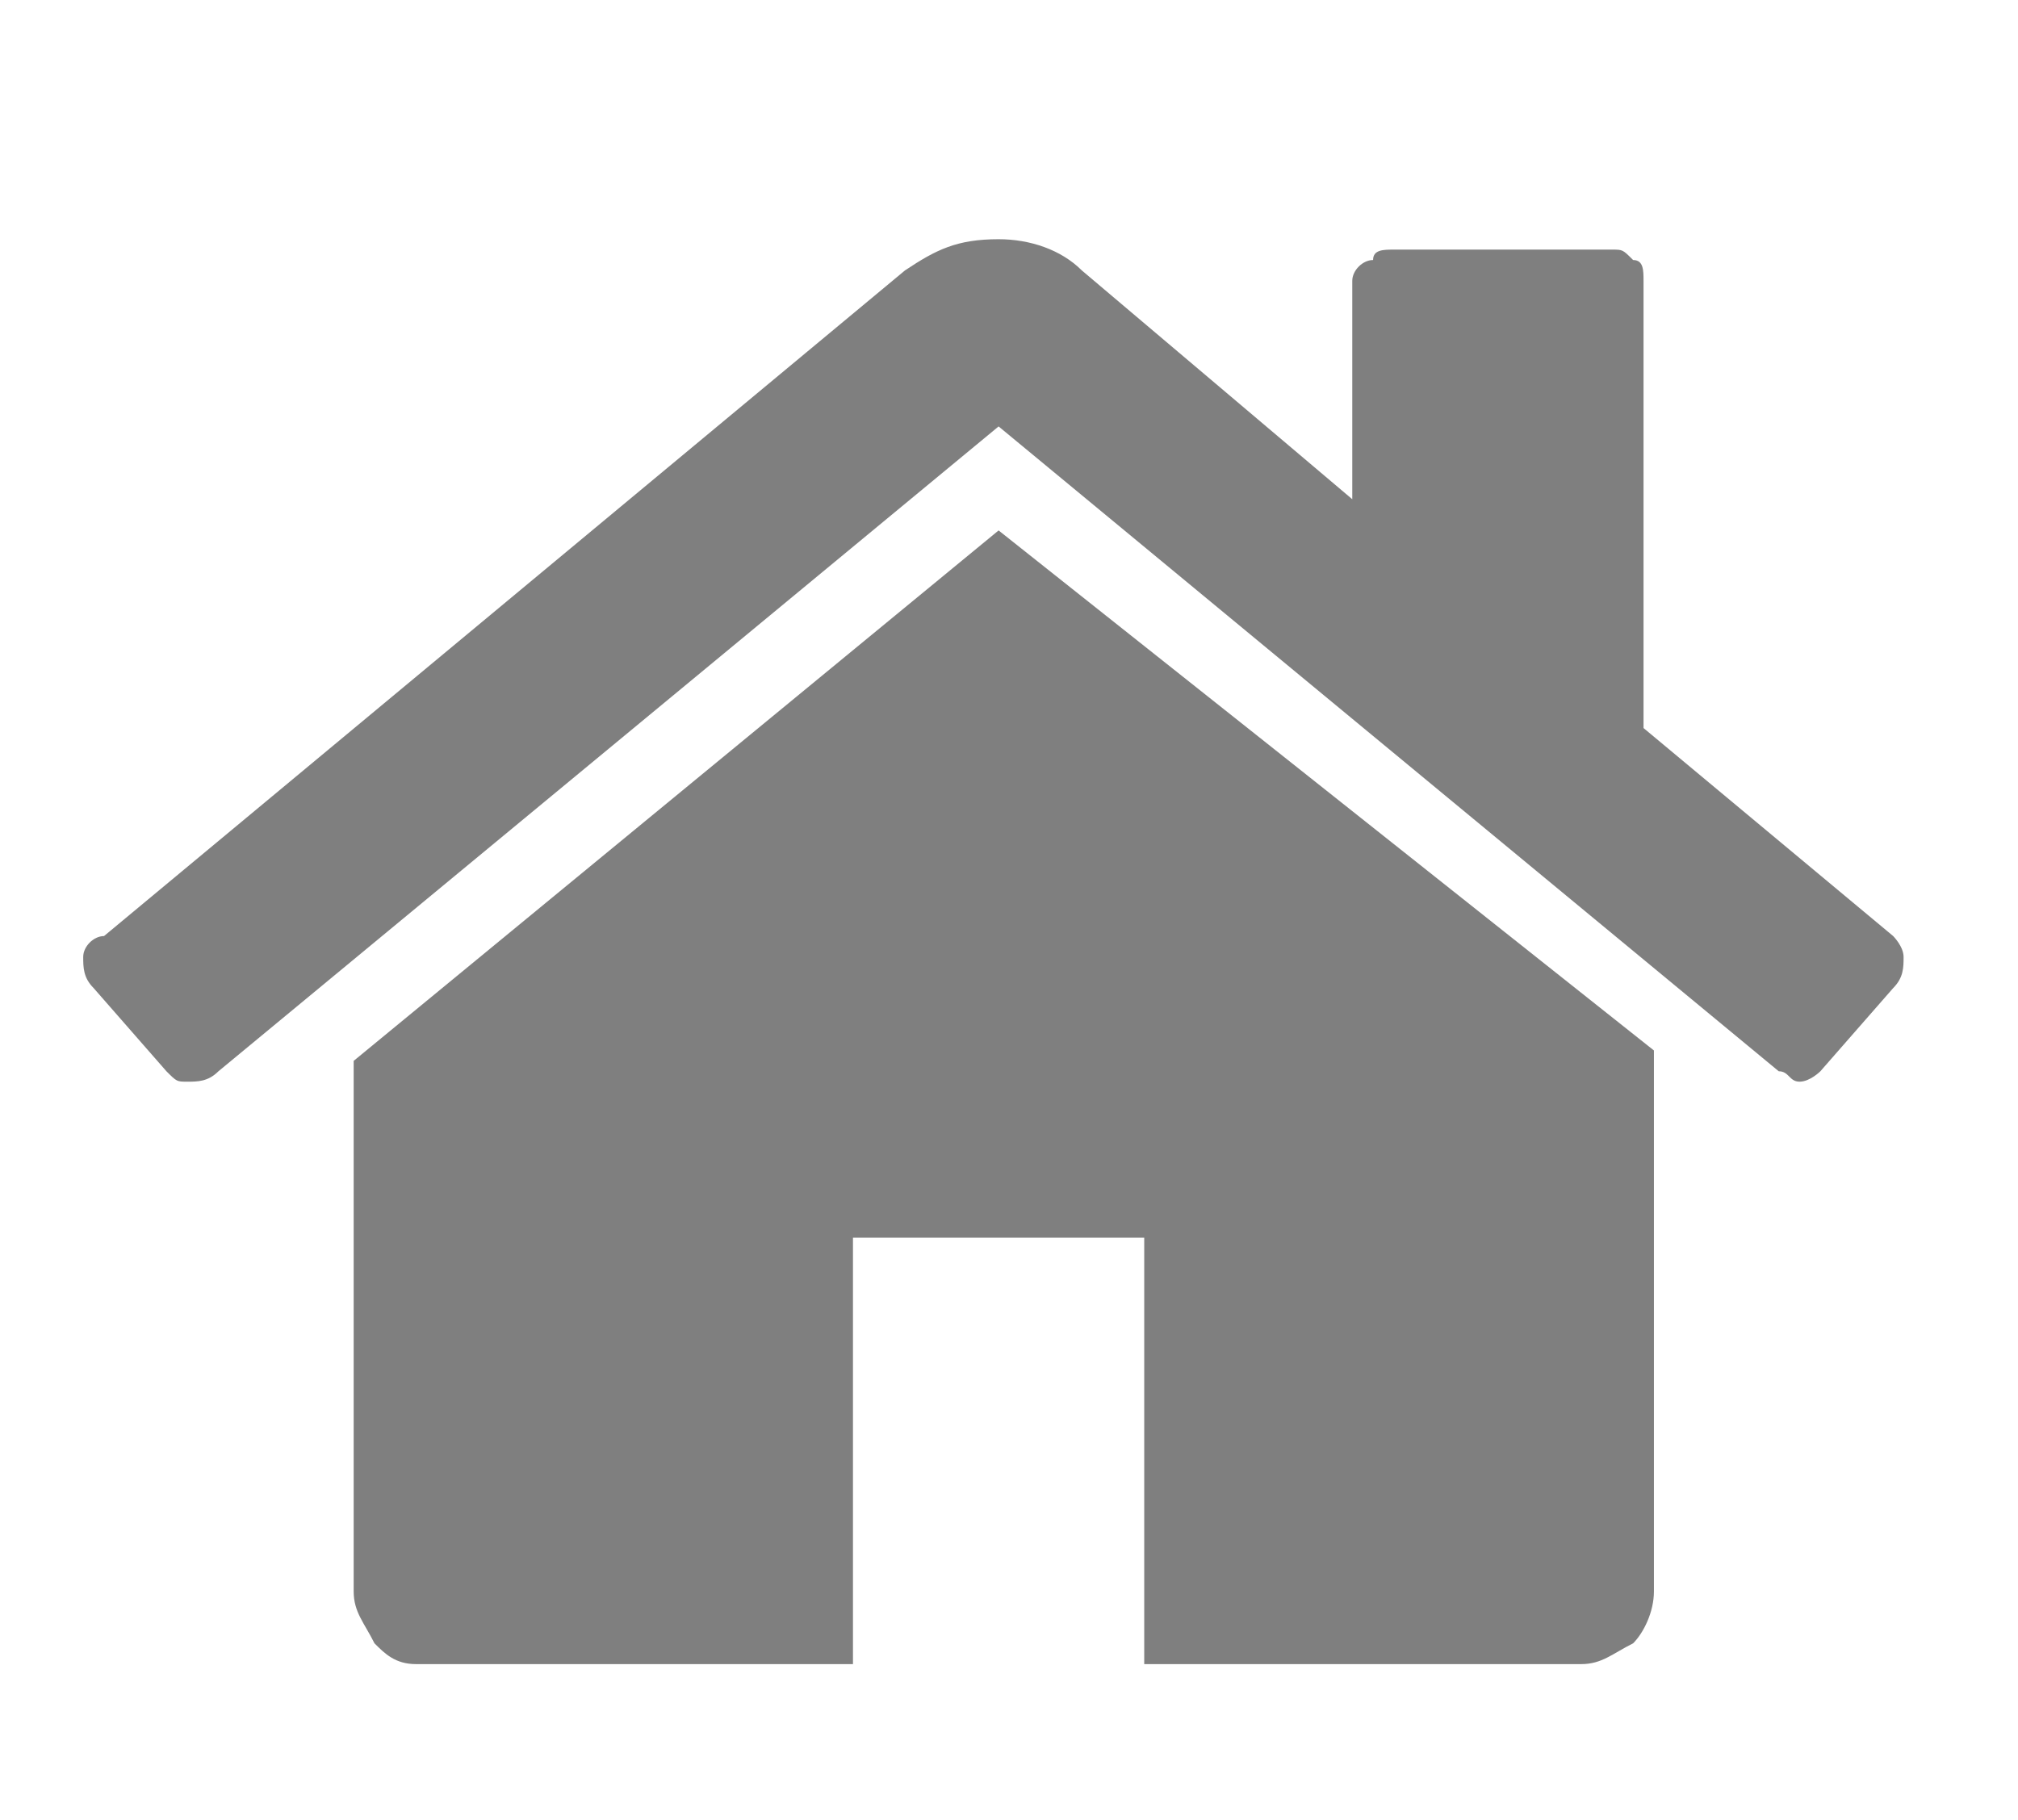
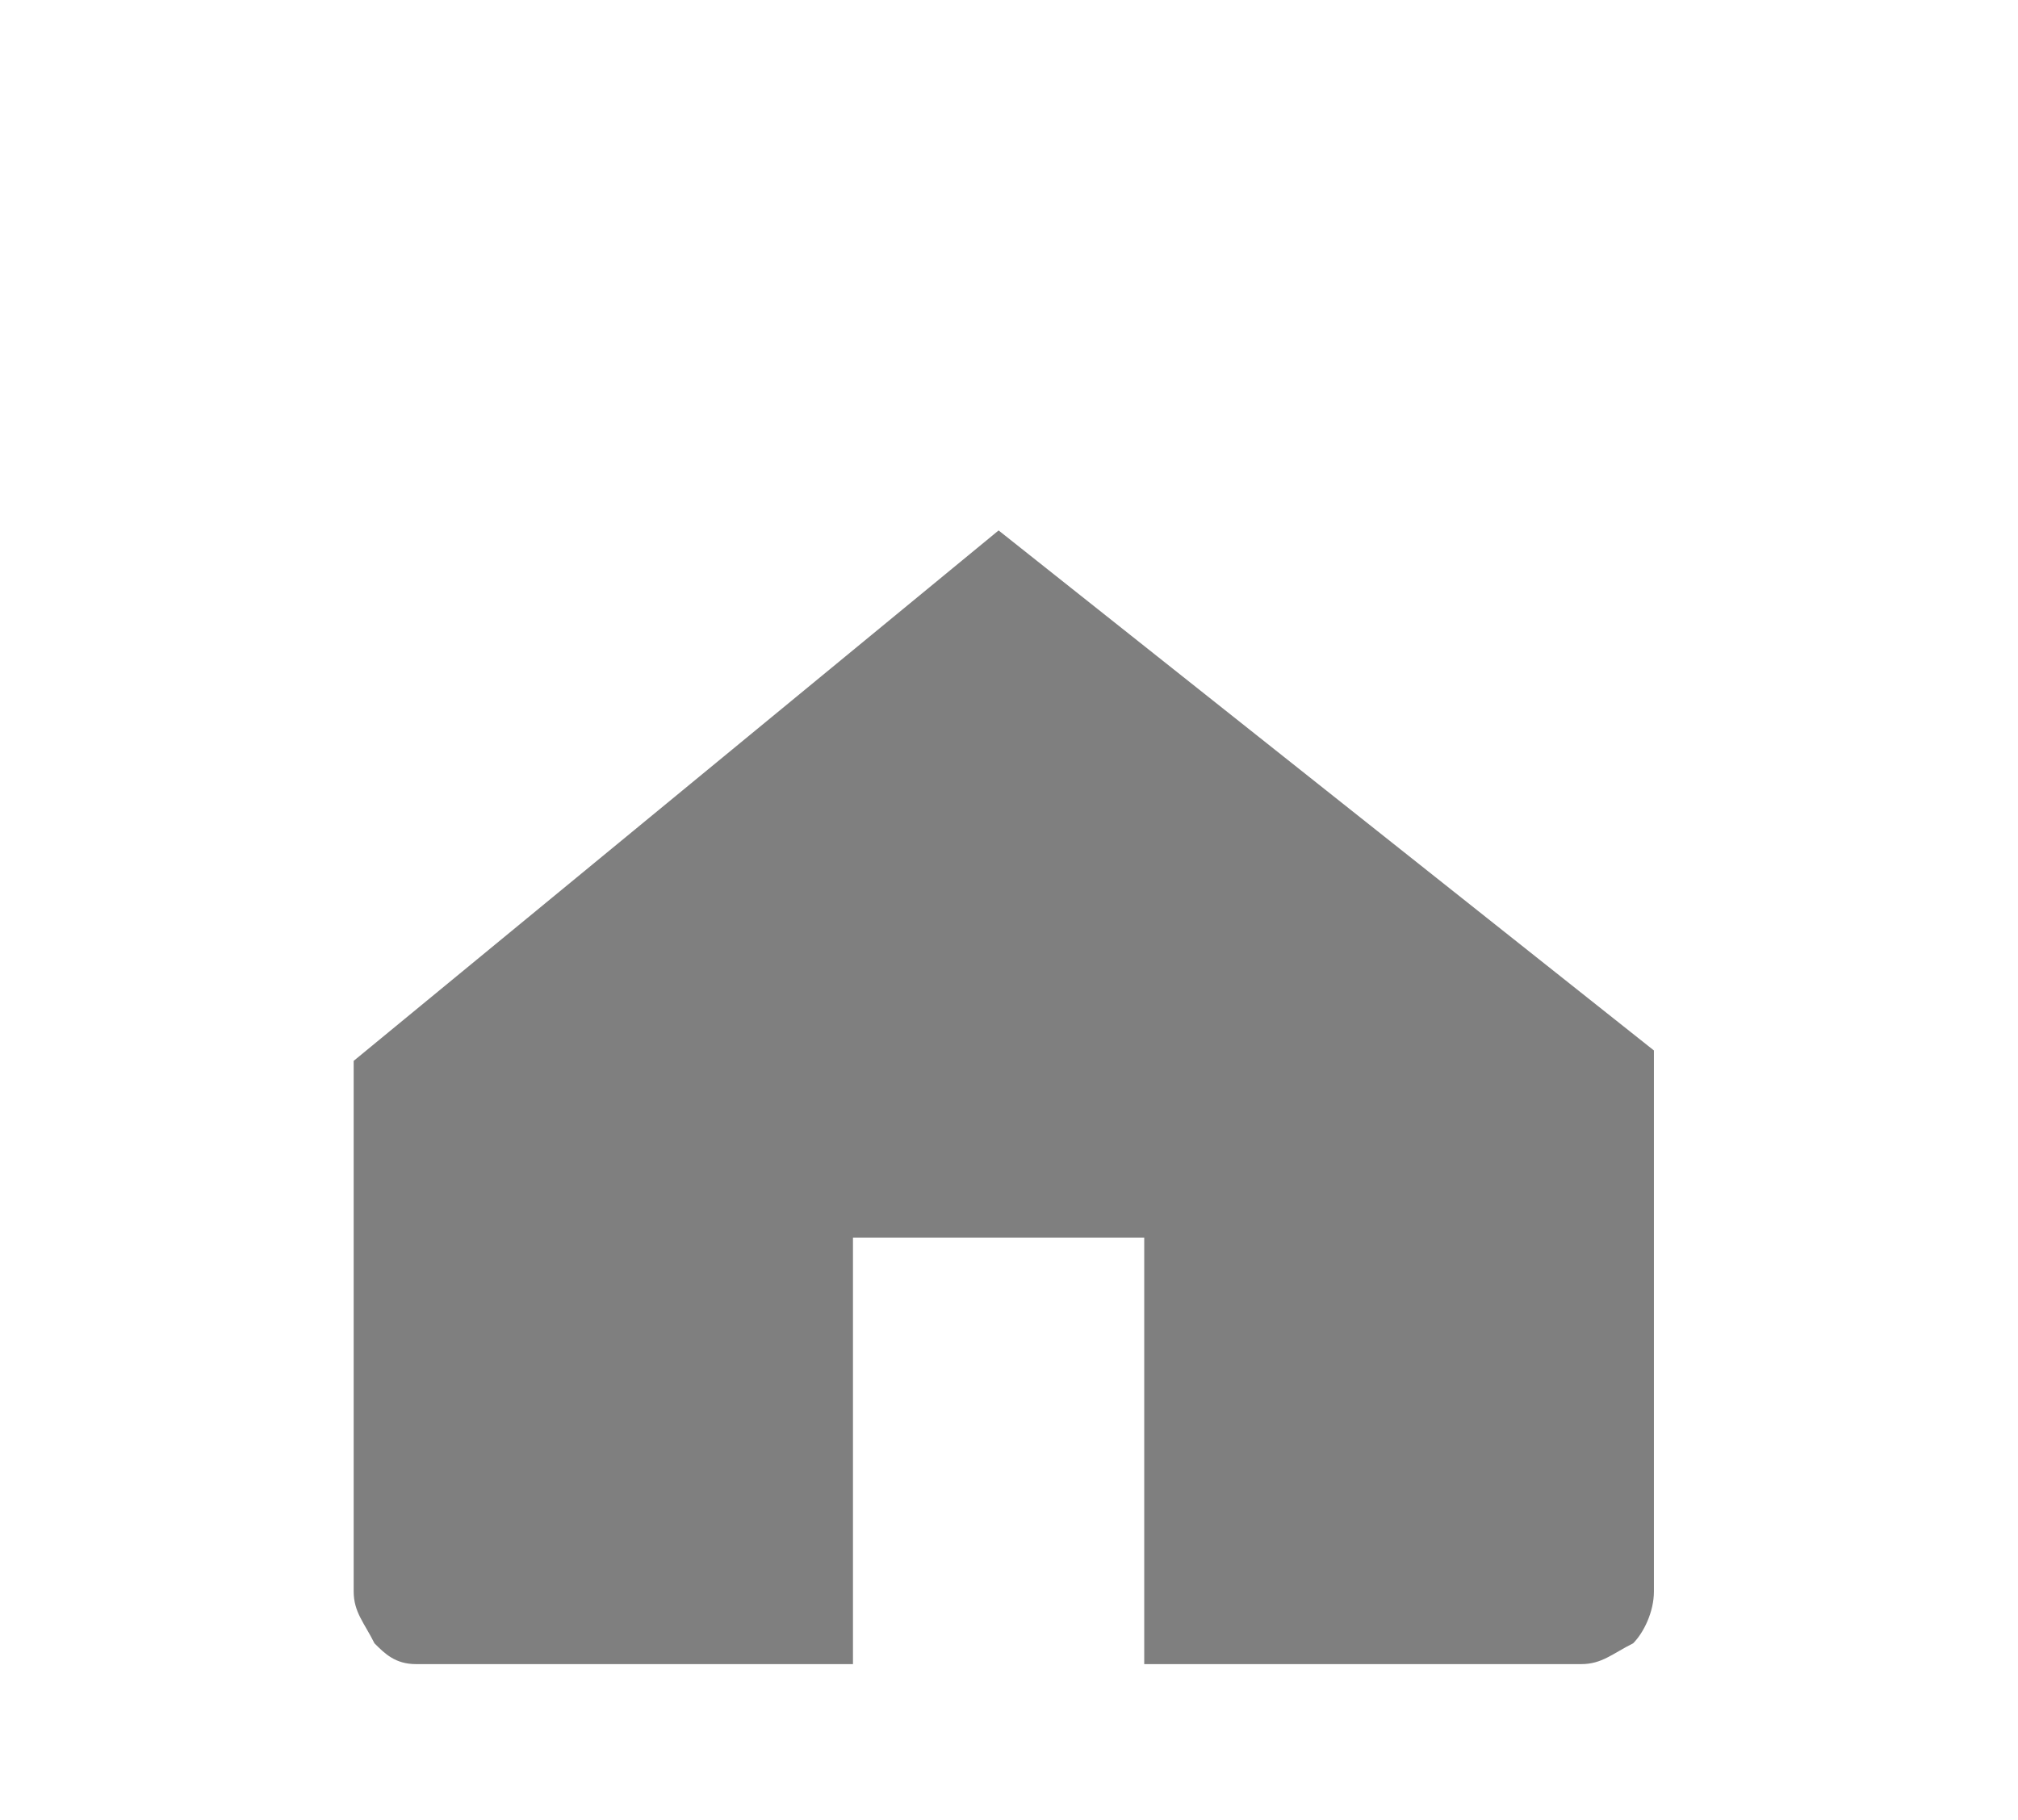
<svg xmlns="http://www.w3.org/2000/svg" version="1.1" id="Layer_1" x="0px" y="0px" viewBox="0 0 19.4 17.5" style="enable-background:new 0 0 19.4 17.5;" xml:space="preserve">
  <style type="text/css">
	.st0{fill:#7F7F7F;}
</style>
  <g>
-     <path class="st0" d="M9.6,5.1l-6.2,5.1c0,0,0,0,0,0c0,0,0,0,0,0v5.1c0,0.2,0.1,0.3,0.2,0.5C3.7,15.9,3.8,16,4,16h4.2v-4.1h2.8V16   h4.2c0.2,0,0.3-0.1,0.5-0.2c0.1-0.1,0.2-0.3,0.2-0.5v-5.1c0,0,0-0.1,0-0.1L9.6,5.1z" />
-     <path class="st0" d="M18.2,9L15.8,7V2.7c0-0.1,0-0.2-0.1-0.2c-0.1-0.1-0.1-0.1-0.2-0.1h-2.1c-0.1,0-0.2,0-0.2,0.1   C13.1,2.5,13,2.6,13,2.7v2.1l-2.6-2.2c-0.2-0.2-0.5-0.3-0.8-0.3C9.2,2.3,9,2.4,8.7,2.6L1,9C0.9,9,0.8,9.1,0.8,9.2   c0,0.1,0,0.2,0.1,0.3l0.7,0.8c0.1,0.1,0.1,0.1,0.2,0.1c0.1,0,0.2,0,0.3-0.1l7.5-6.2l7.5,6.2c0.1,0,0.1,0.1,0.2,0.1h0   c0.1,0,0.2-0.1,0.2-0.1l0.7-0.8c0.1-0.1,0.1-0.2,0.1-0.3C18.3,9.1,18.2,9,18.2,9z" />
+     <path class="st0" d="M9.6,5.1l-6.2,5.1c0,0,0,0,0,0v5.1c0,0.2,0.1,0.3,0.2,0.5C3.7,15.9,3.8,16,4,16h4.2v-4.1h2.8V16   h4.2c0.2,0,0.3-0.1,0.5-0.2c0.1-0.1,0.2-0.3,0.2-0.5v-5.1c0,0,0-0.1,0-0.1L9.6,5.1z" />
  </g>
</svg>